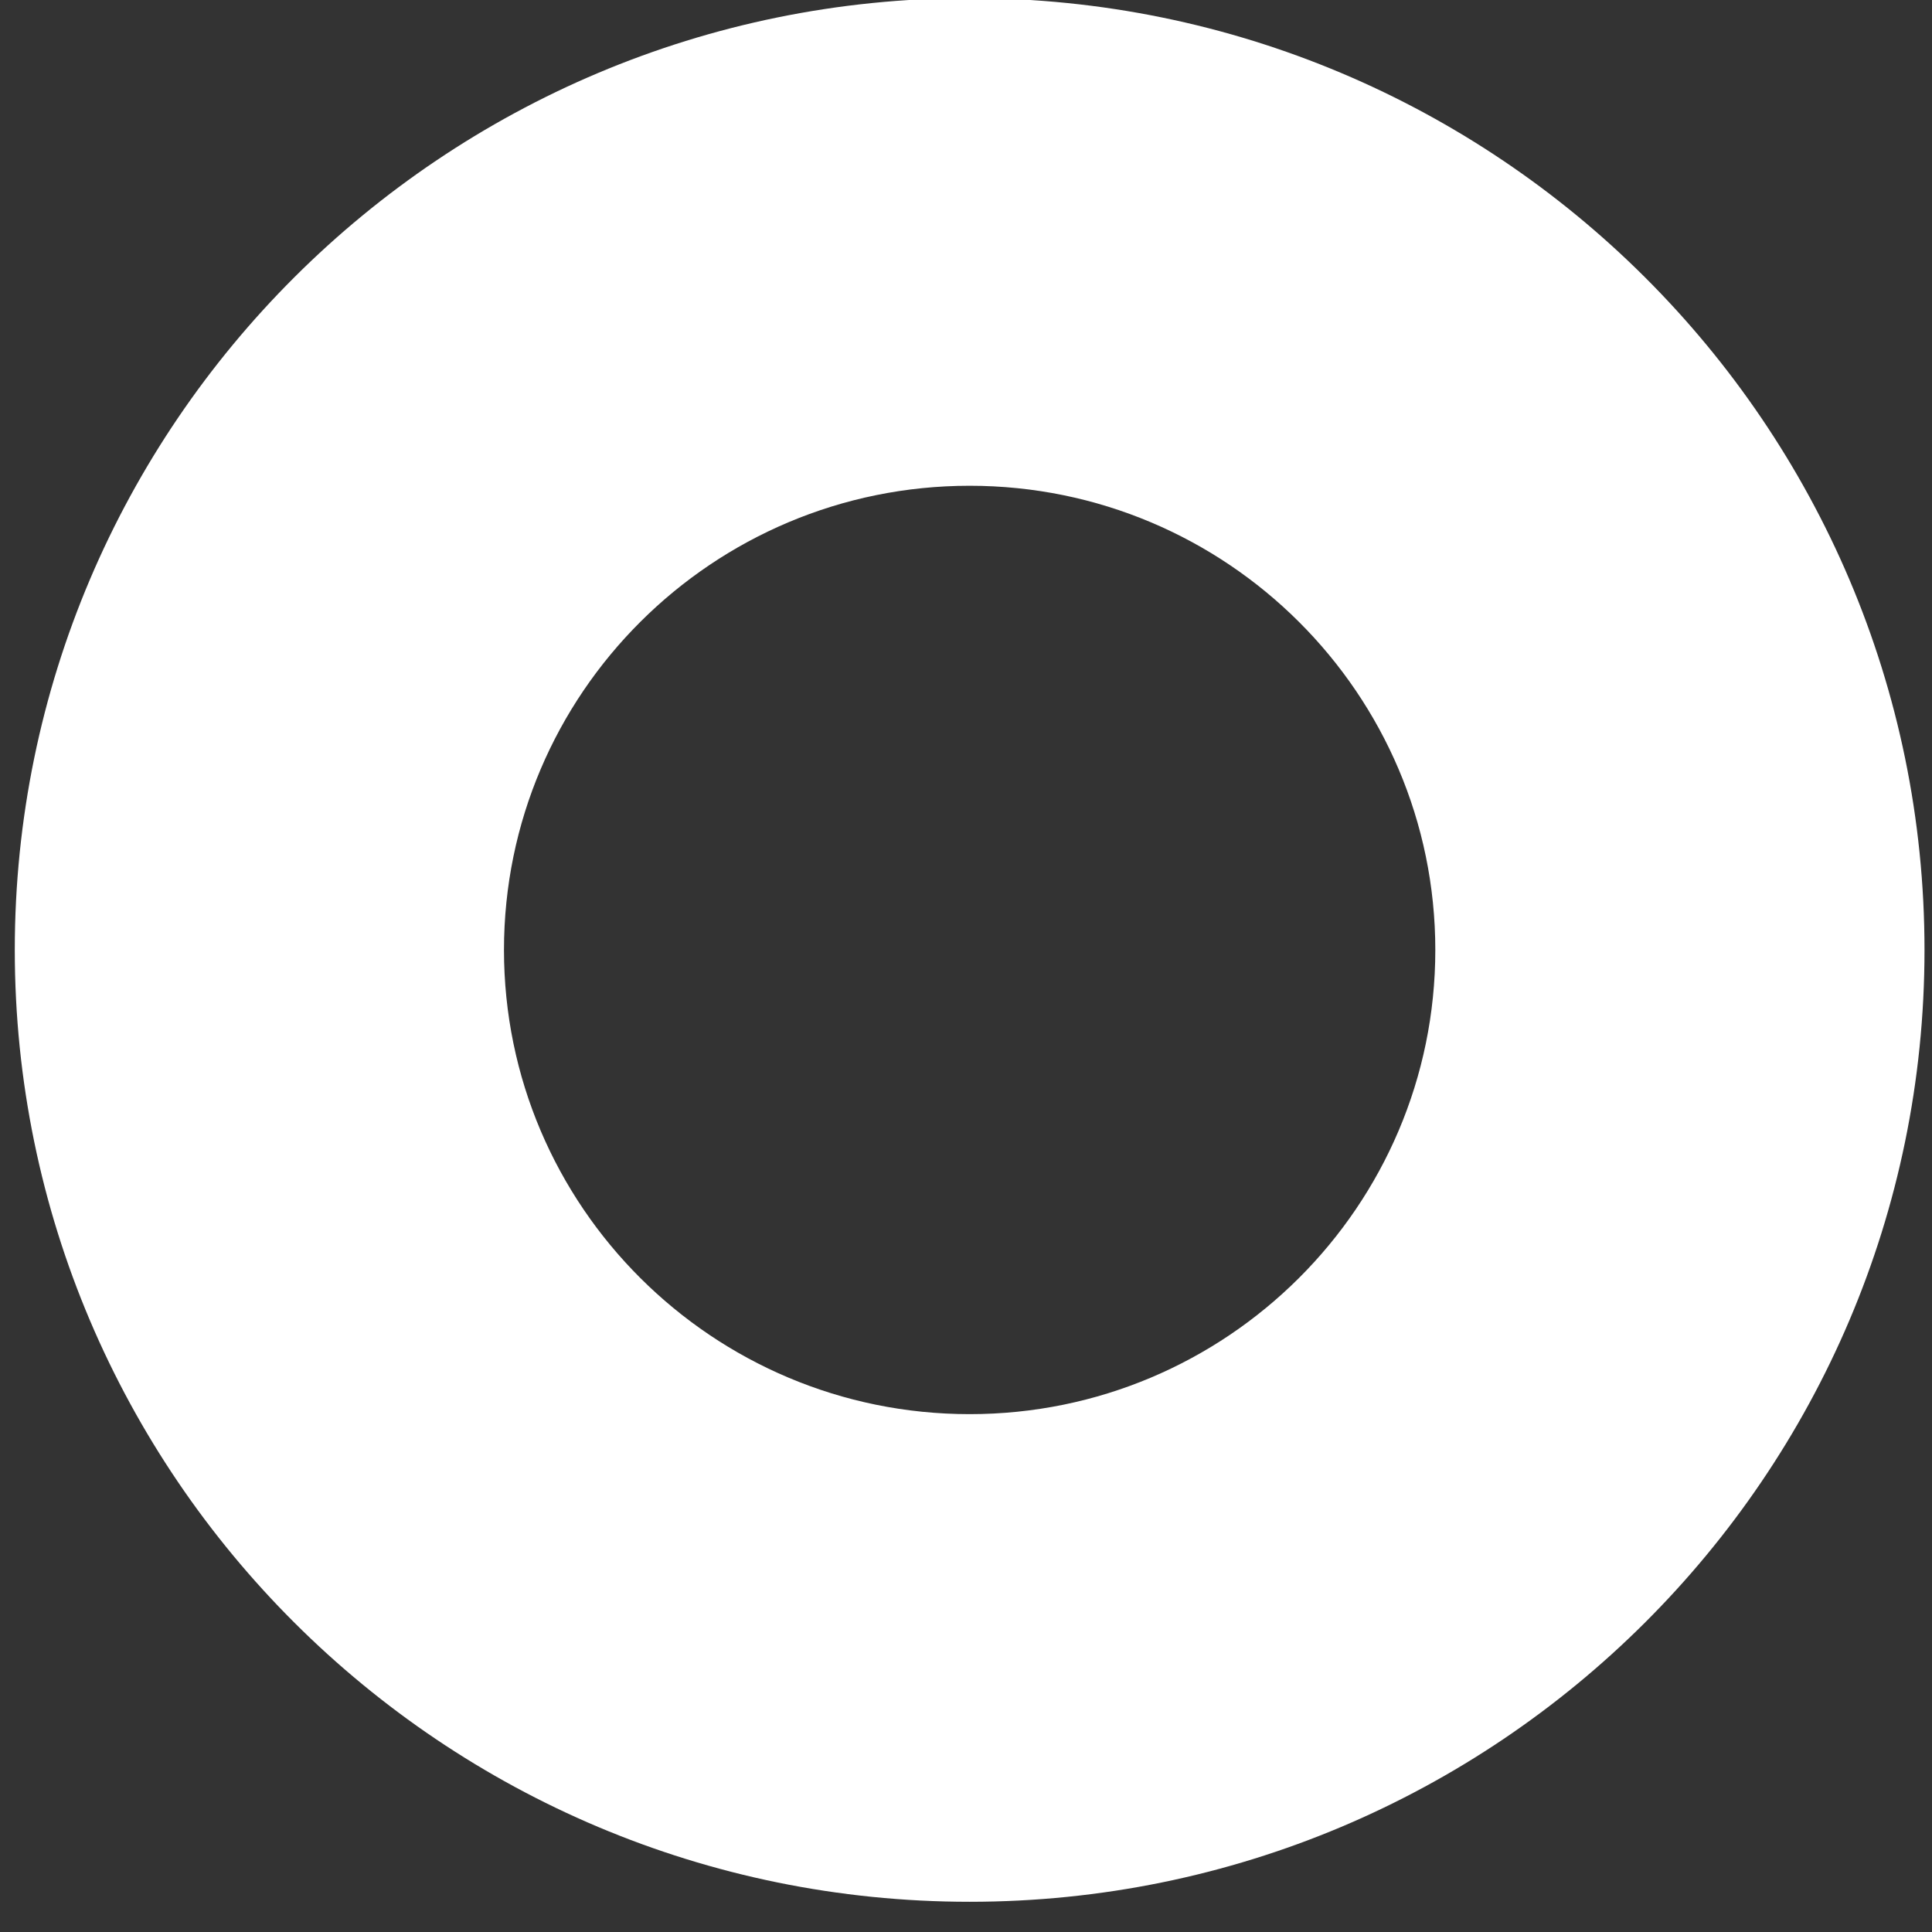
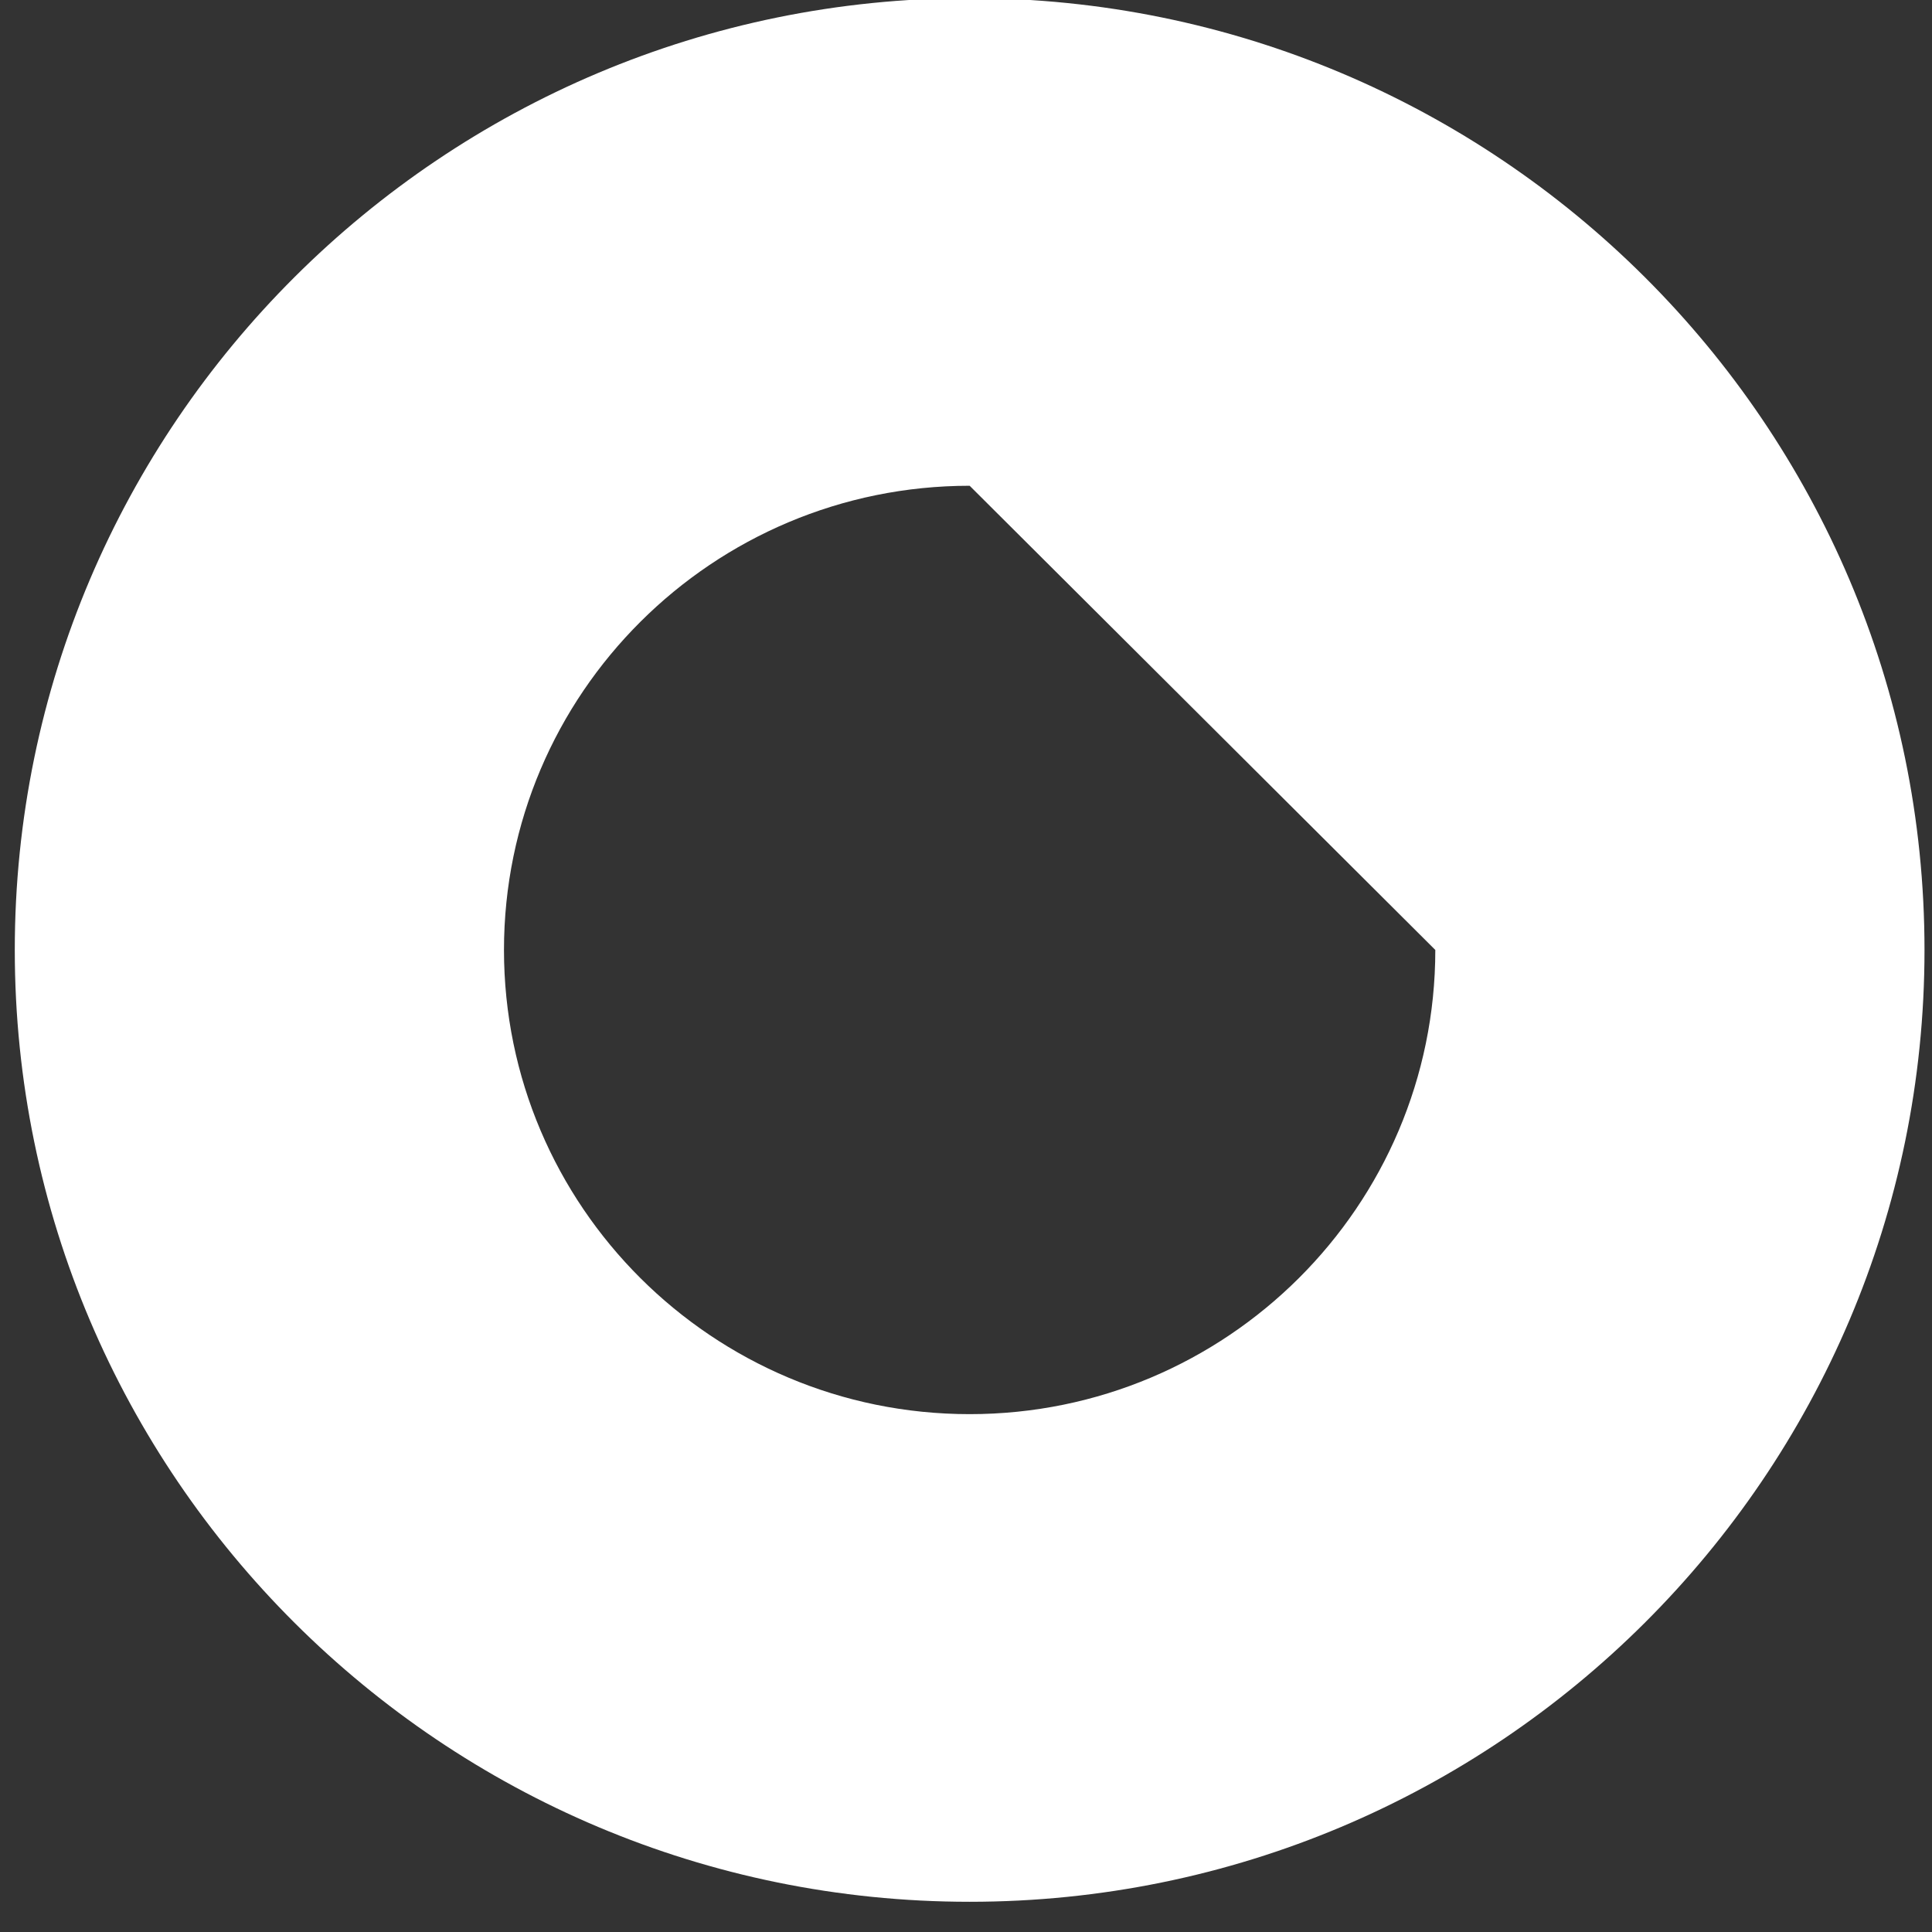
<svg xmlns="http://www.w3.org/2000/svg" width="100%" height="100%" viewBox="0 0 75 75" xml:space="preserve" style="fill-rule:evenodd;clip-rule:evenodd;stroke-linejoin:round;stroke-miterlimit:2;">
  <rect x="0" y="0" width="75" height="75" fill="#333333" stroke="none" />
  <g transform="matrix(1,0,0,1,-190,-2485)">
    <g transform="matrix(1,0,0,3.725,0,0)">
      <g transform="matrix(0.497,0,0,0.133,-119.649,637.531)">
-         <path d="M698.774,222.282C739.937,222.282 773.356,255.701 773.356,296.864C773.356,338.027 739.937,371.447 698.774,371.447C657.611,371.447 624.191,338.027 624.191,296.864C624.191,255.701 657.611,222.282 698.774,222.282ZM698.774,260.492C678.699,260.492 662.401,276.79 662.401,296.864C662.401,316.939 678.699,333.237 698.774,333.237C718.848,333.237 735.146,316.939 735.146,296.864C735.146,276.79 718.848,260.492 698.774,260.492Z" style="fill:white;" />
+         <path d="M698.774,222.282C739.937,222.282 773.356,255.701 773.356,296.864C773.356,338.027 739.937,371.447 698.774,371.447C657.611,371.447 624.191,338.027 624.191,296.864C624.191,255.701 657.611,222.282 698.774,222.282ZM698.774,260.492C678.699,260.492 662.401,276.79 662.401,296.864C662.401,316.939 678.699,333.237 698.774,333.237C718.848,333.237 735.146,316.939 735.146,296.864Z" style="fill:white;" />
      </g>
    </g>
  </g>
</svg>